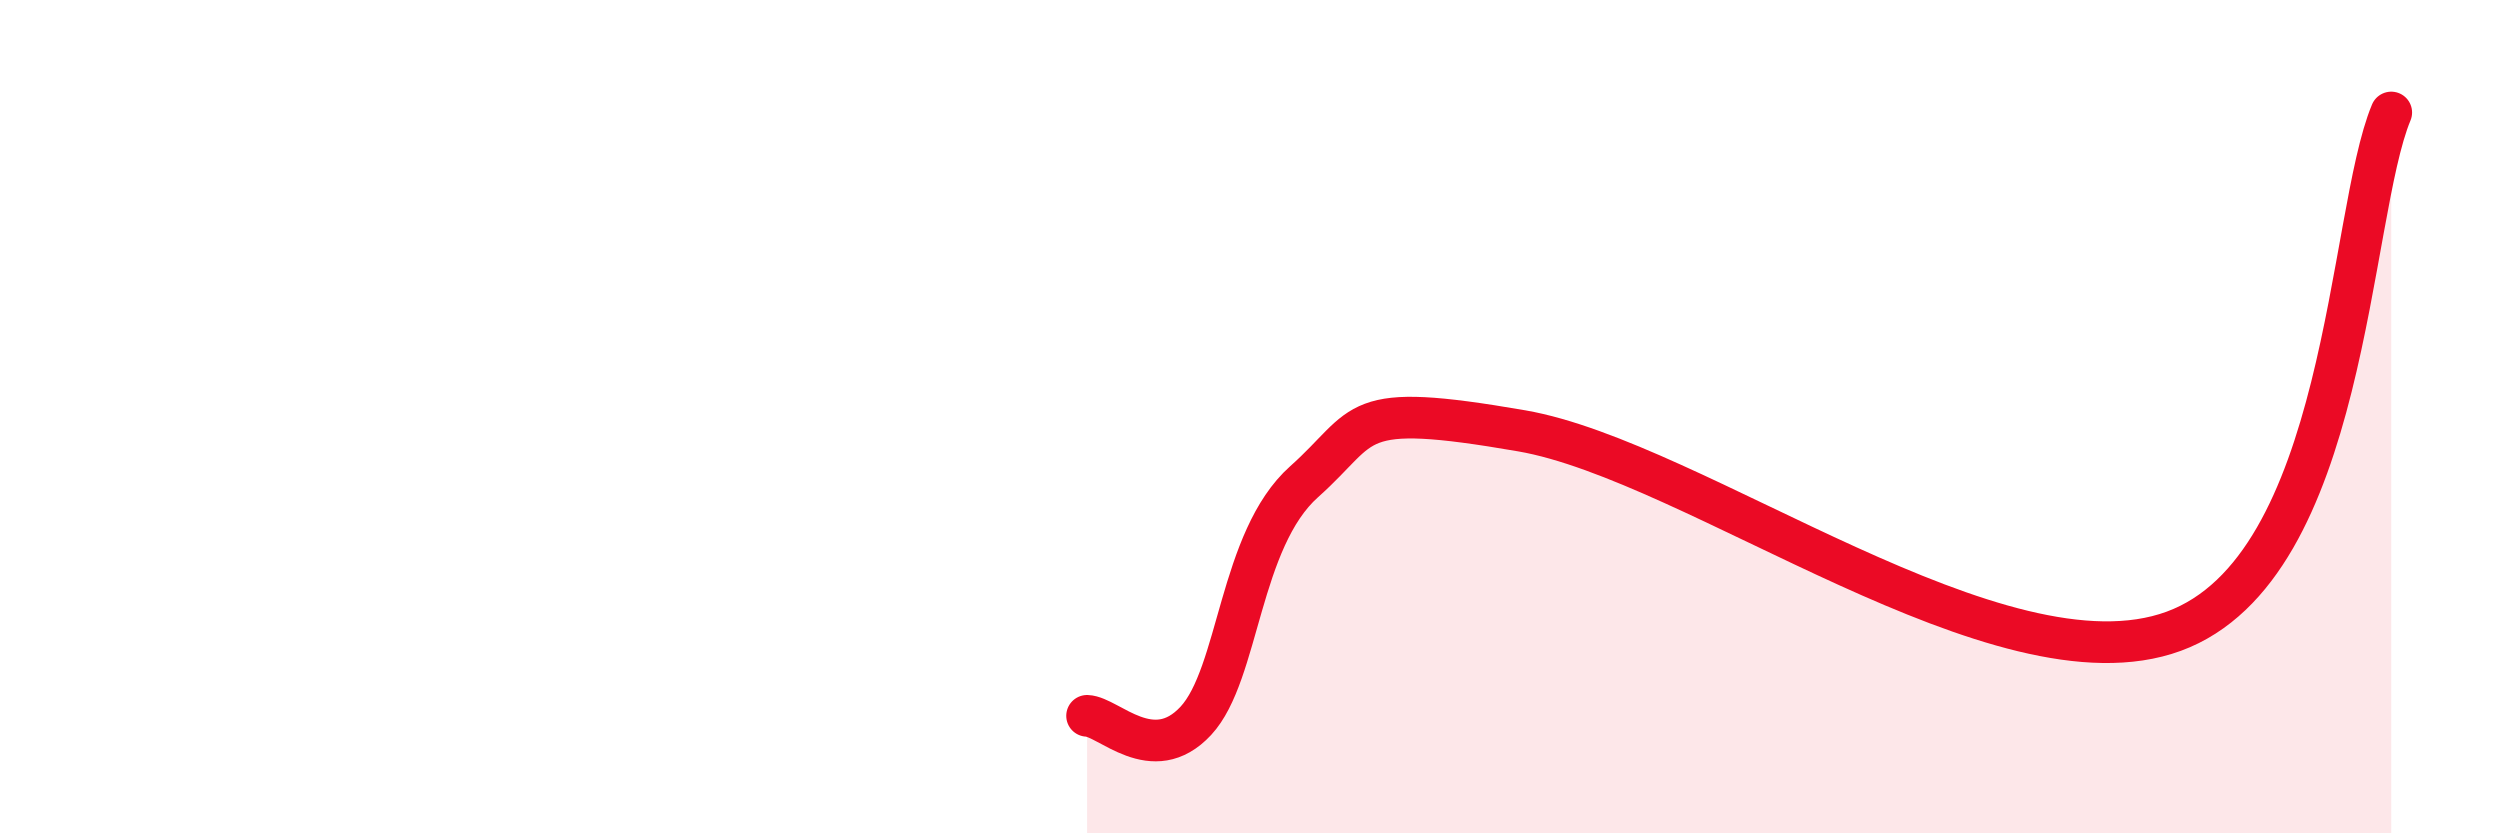
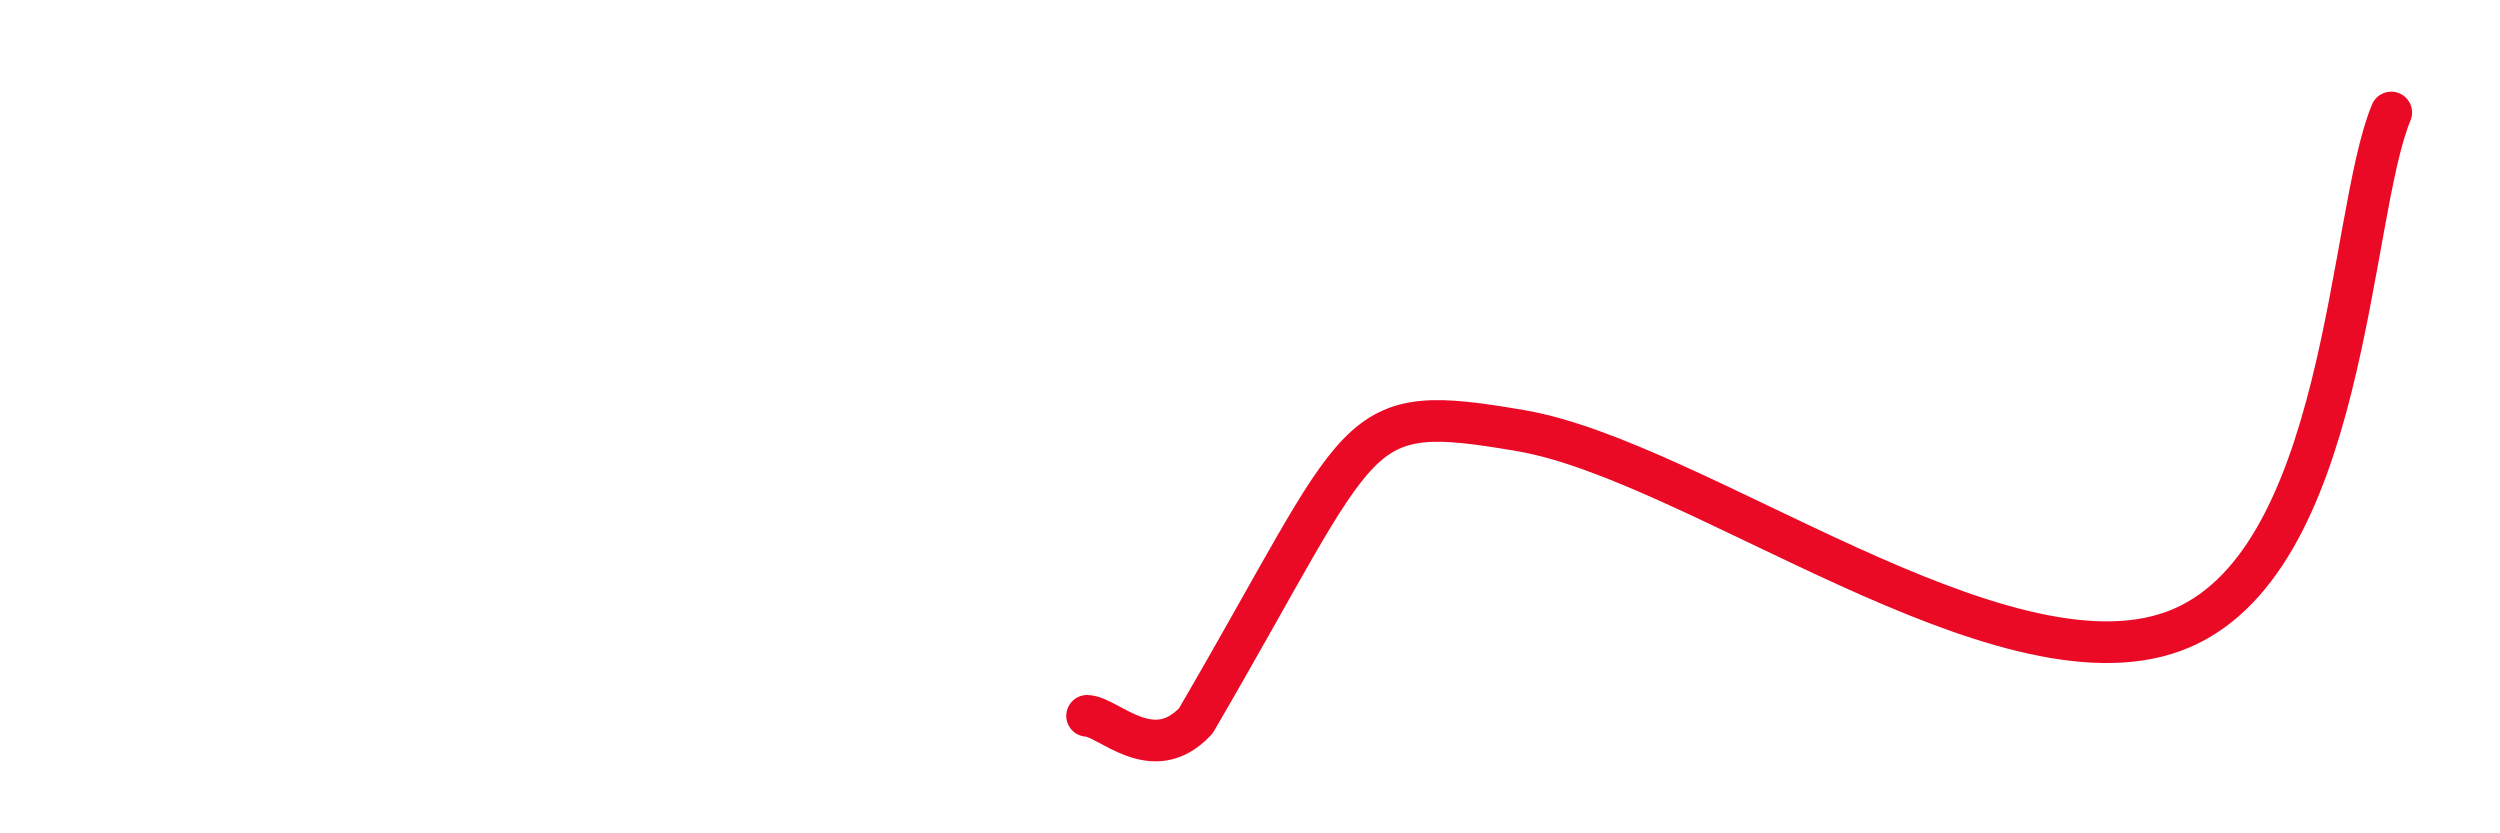
<svg xmlns="http://www.w3.org/2000/svg" width="60" height="20" viewBox="0 0 60 20">
-   <path d="M 26.09,17.18 C 26.61,17.2 27.66,18.42 28.7,17.3 C 29.74,16.18 29.74,12.95 31.3,11.56 C 32.86,10.17 32.35,9.62 36.52,10.34 C 40.69,11.06 48,16.68 52.17,15.15 C 56.34,13.62 56.35,5.19 57.39,2.7L57.39 20L26.09 20Z" fill="#EB0A25" opacity="0.1" stroke-linecap="round" stroke-linejoin="round" />
-   <path d="M 26.09,17.18 C 26.61,17.2 27.66,18.42 28.7,17.3 C 29.74,16.18 29.74,12.95 31.3,11.56 C 32.86,10.17 32.35,9.62 36.52,10.34 C 40.69,11.06 48,16.68 52.17,15.15 C 56.34,13.62 56.35,5.19 57.39,2.7" stroke="#EB0A25" stroke-width="1" fill="none" stroke-linecap="round" stroke-linejoin="round" />
+   <path d="M 26.09,17.18 C 26.61,17.2 27.66,18.42 28.7,17.3 C 32.86,10.17 32.35,9.62 36.52,10.34 C 40.69,11.06 48,16.68 52.17,15.15 C 56.34,13.62 56.35,5.19 57.39,2.7" stroke="#EB0A25" stroke-width="1" fill="none" stroke-linecap="round" stroke-linejoin="round" />
</svg>